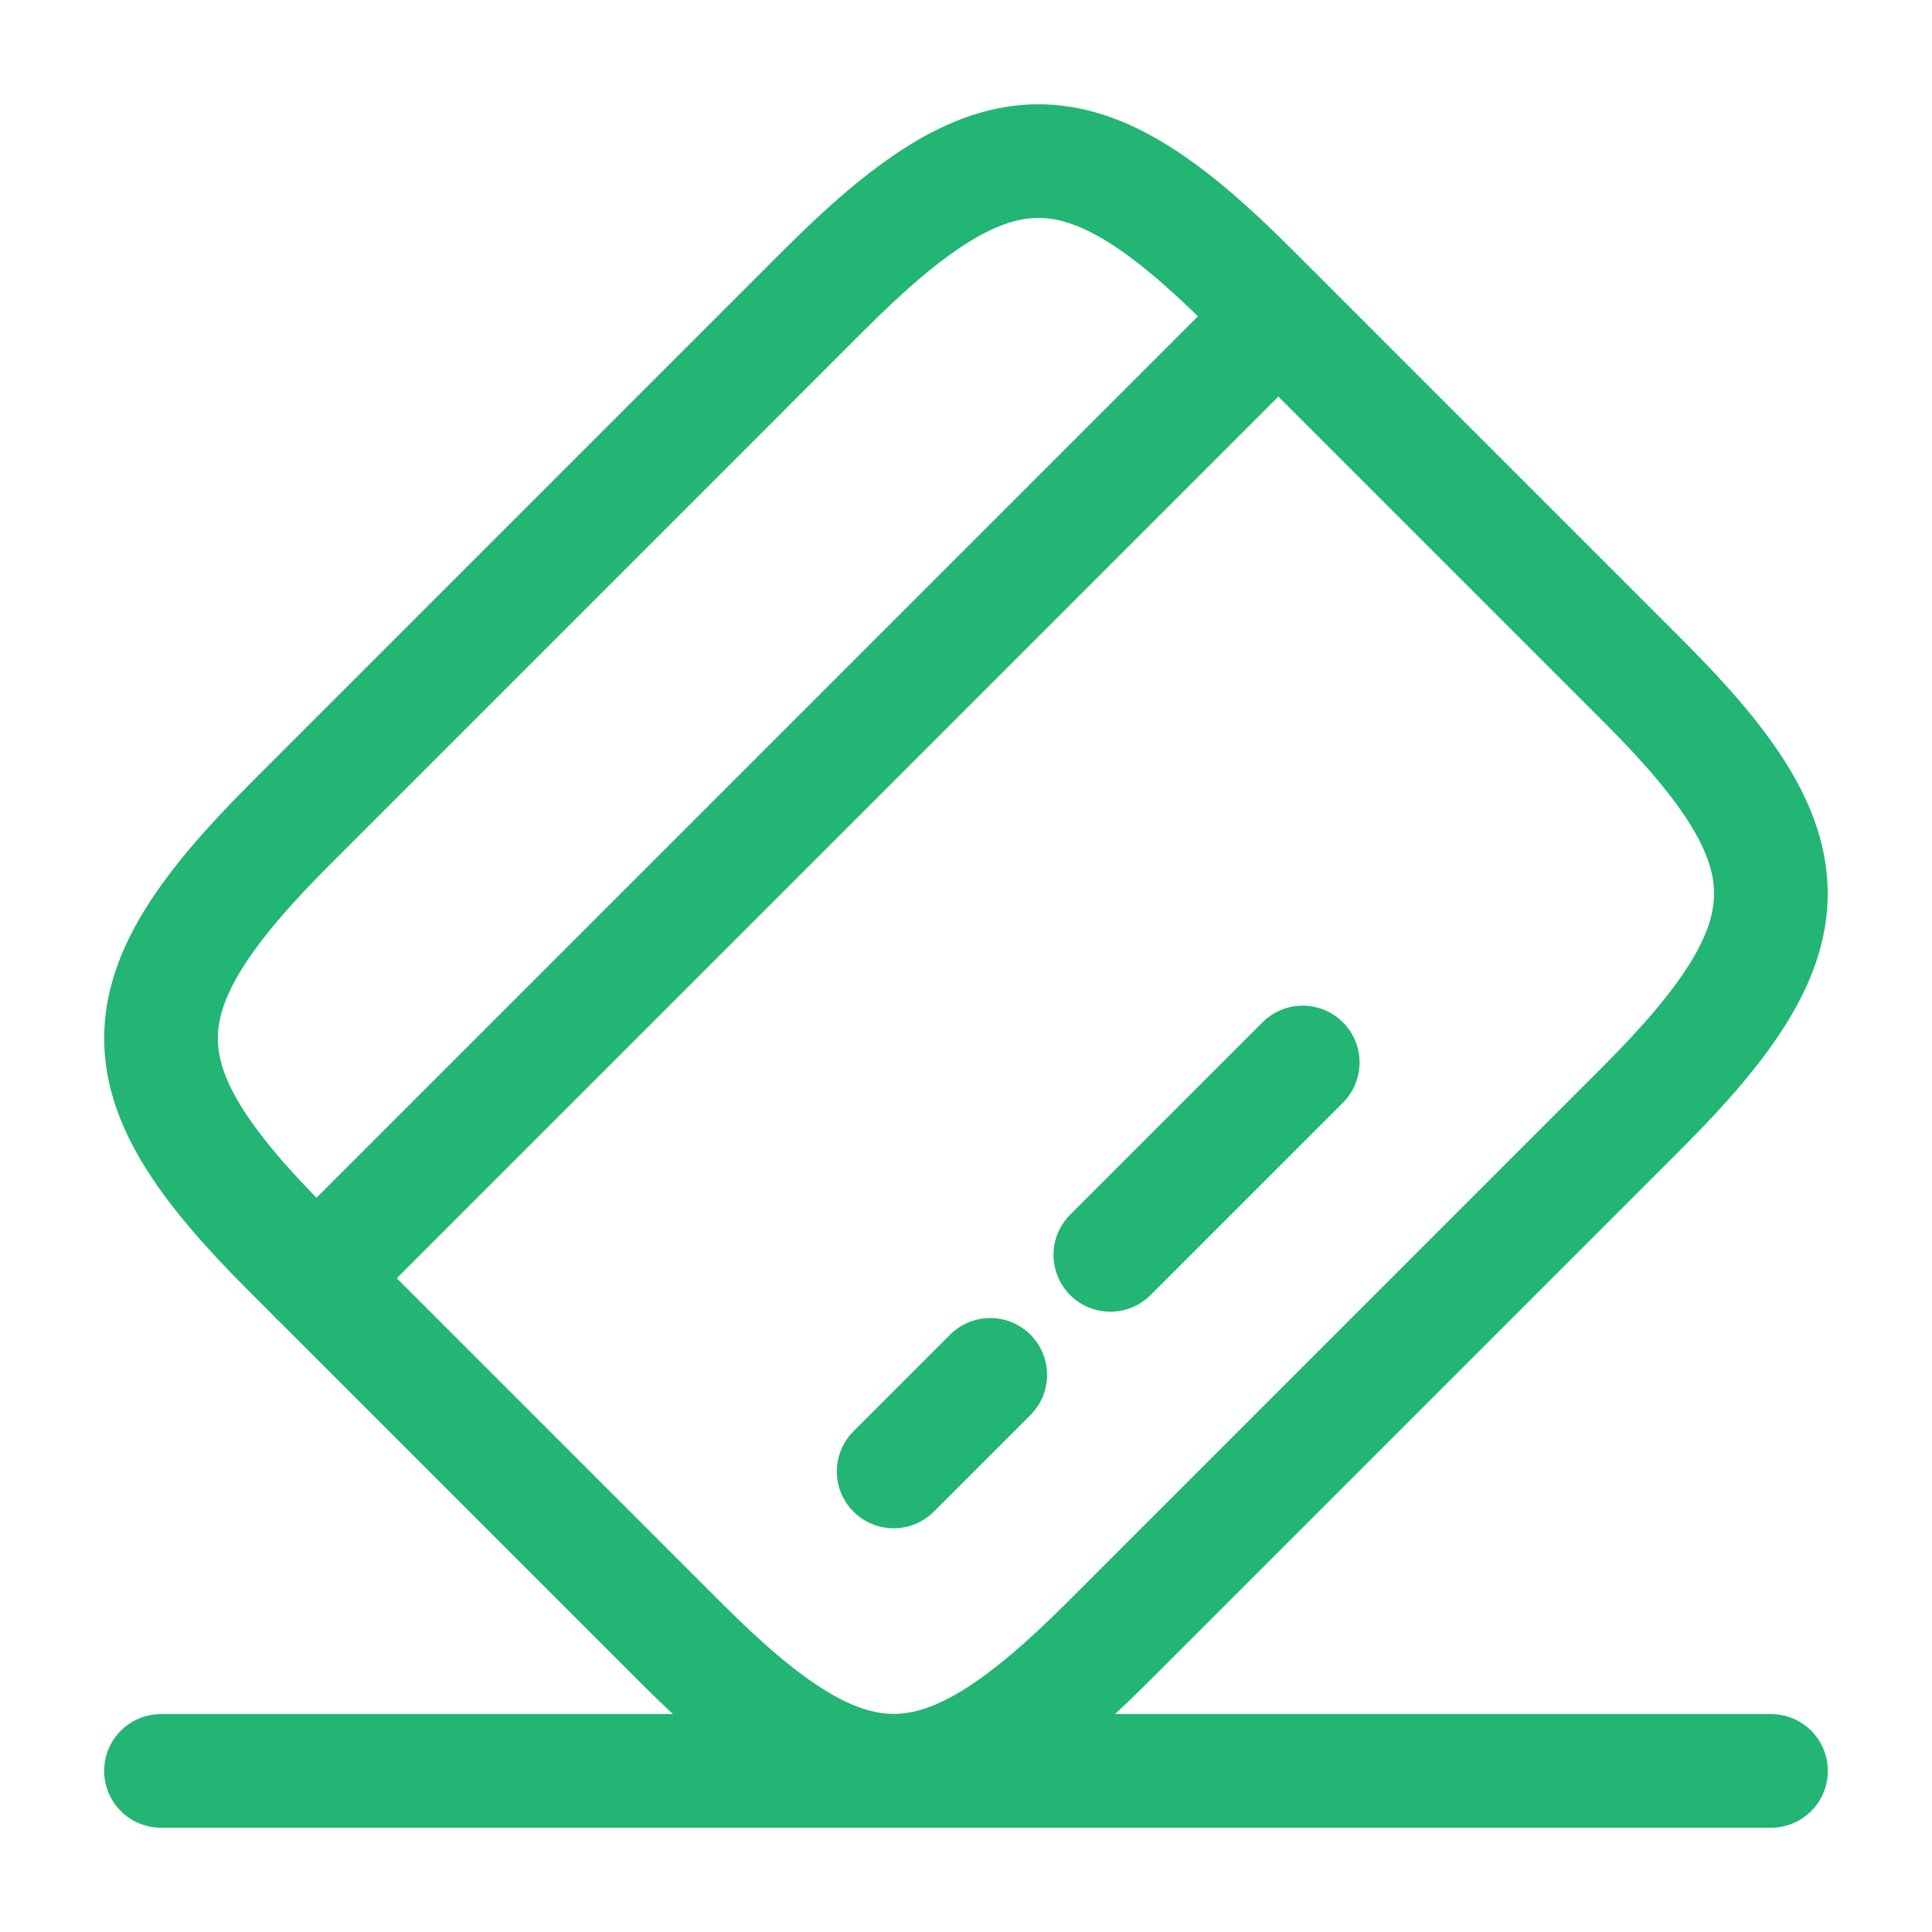
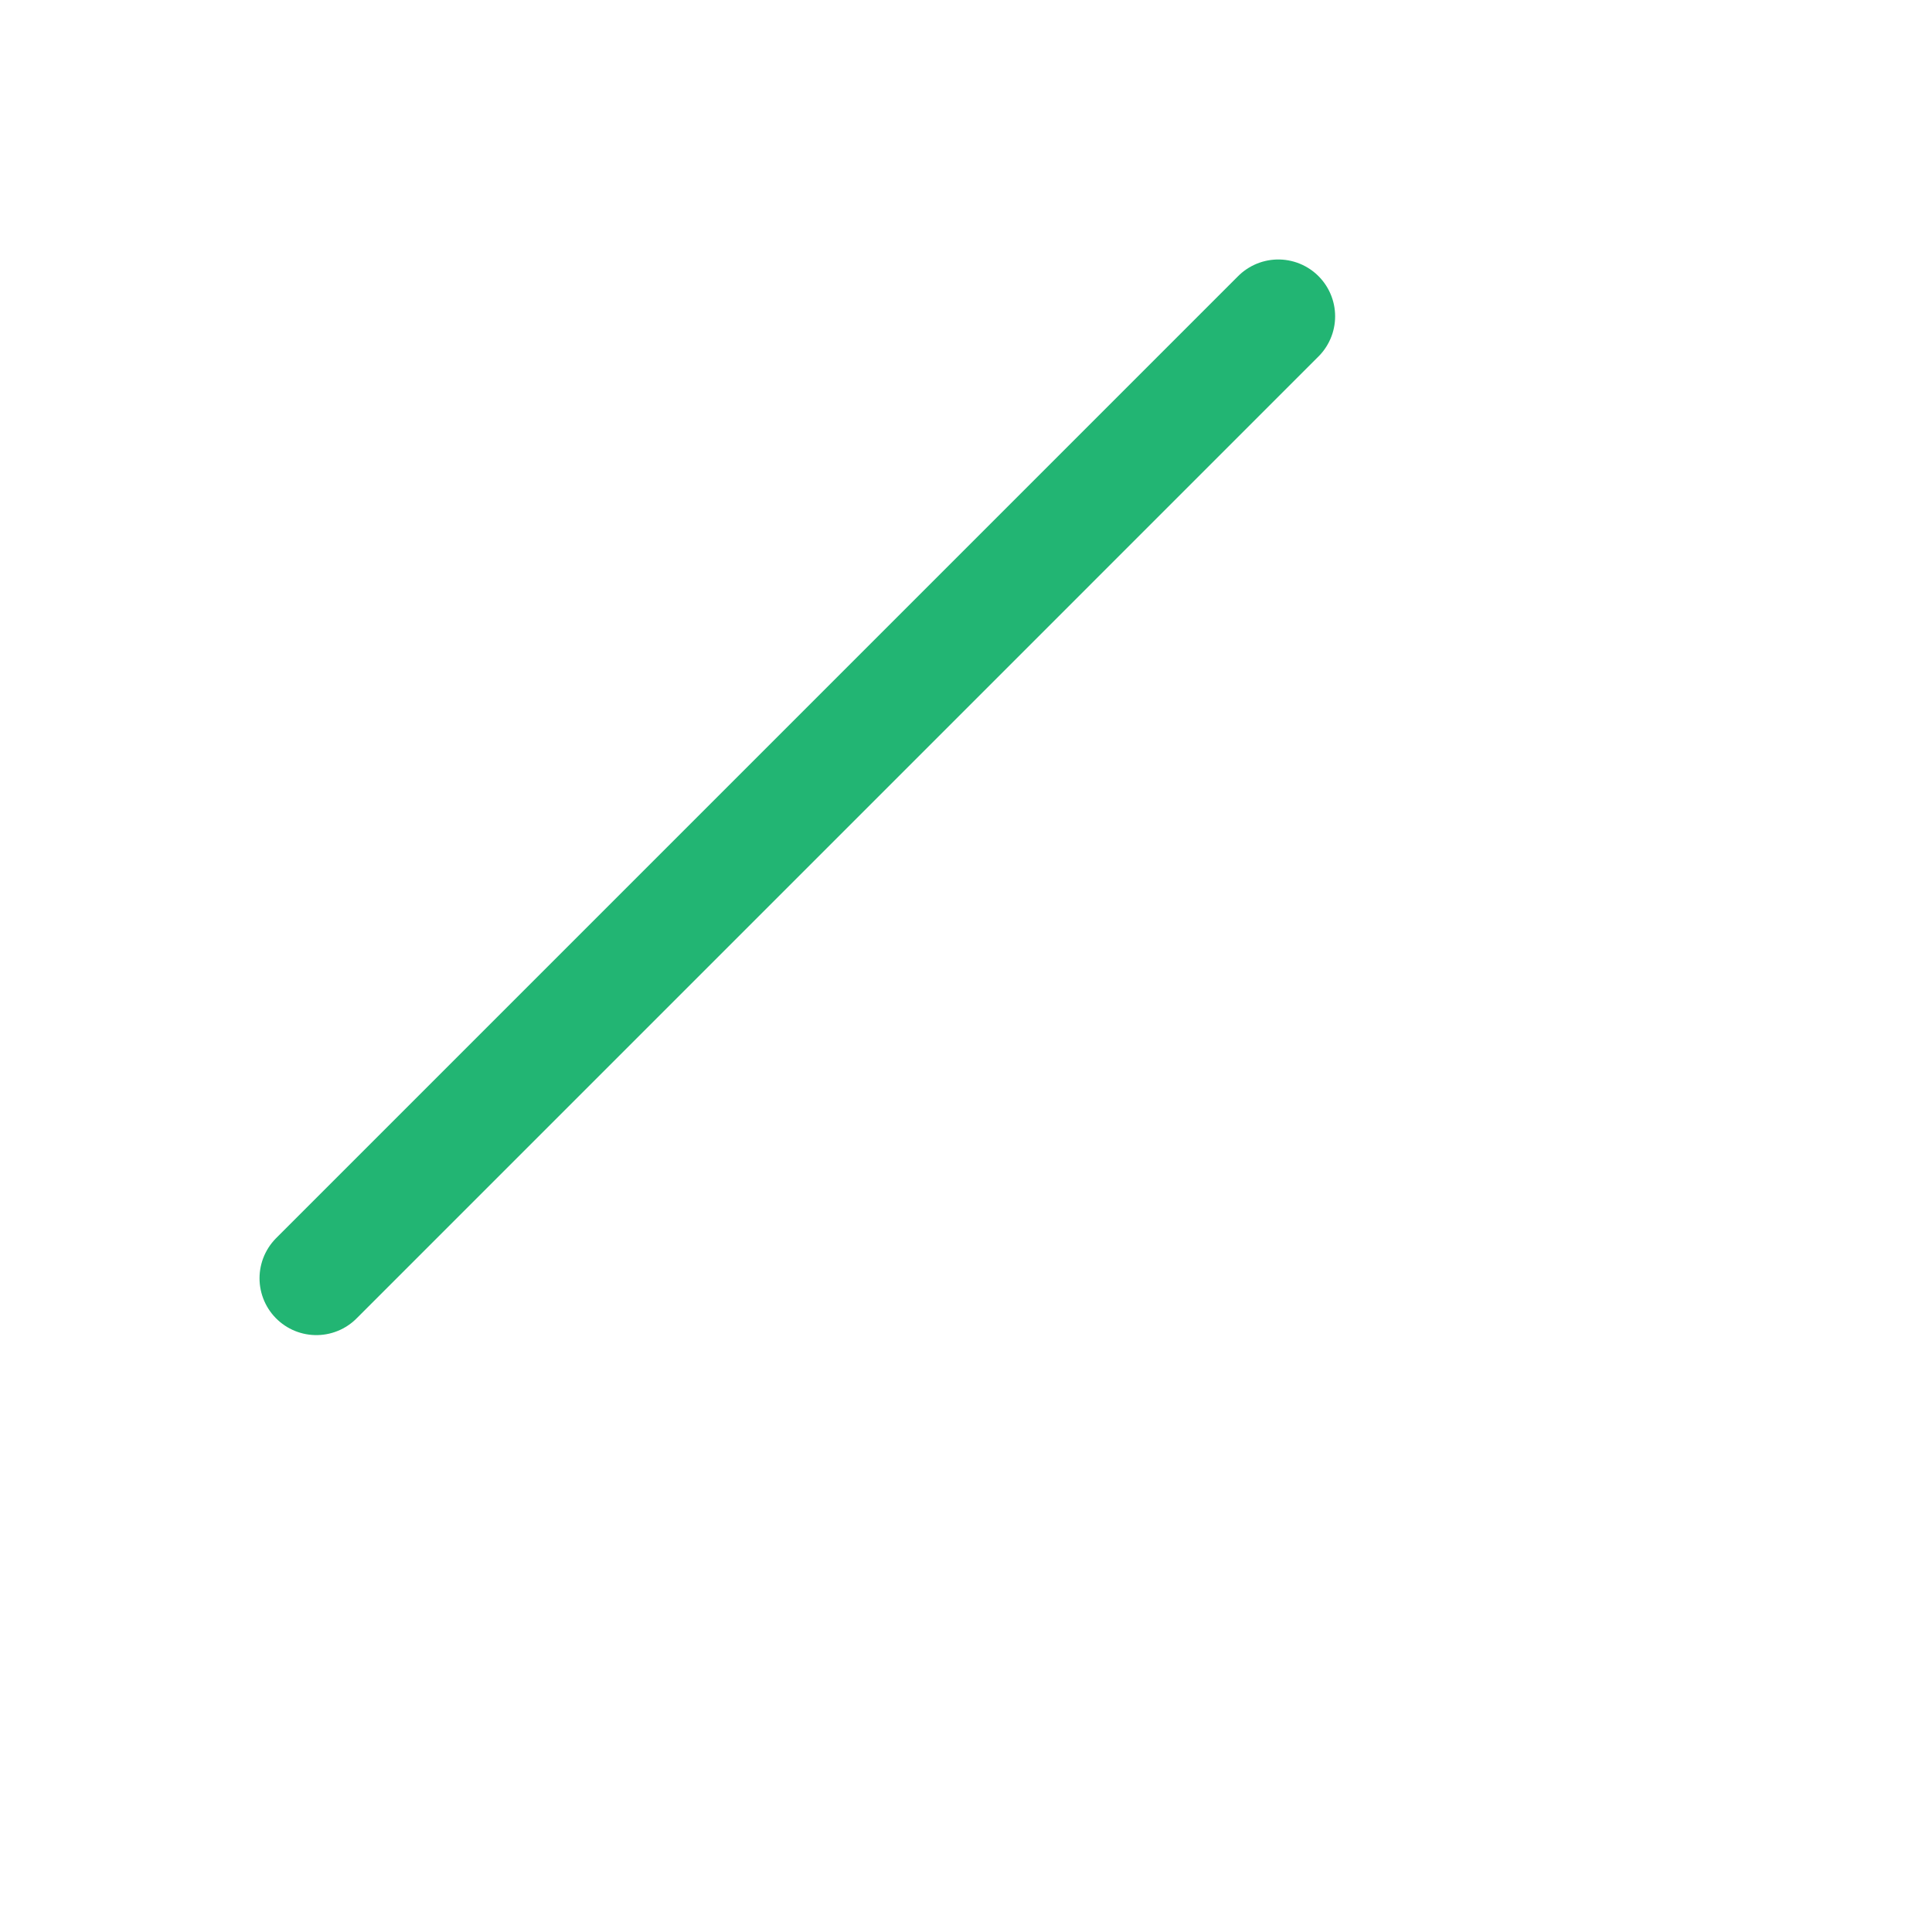
<svg xmlns="http://www.w3.org/2000/svg" width="85" height="85" viewBox="0 0 85 85" fill="none">
  <path d="M13.918 56.239L56.24 13.916" stroke="#22B573" stroke-width="5" stroke-miterlimit="10" stroke-linecap="round" stroke-linejoin="round" />
-   <path d="M39.317 64.738L43.567 60.488" stroke="#22B573" stroke-width="5" stroke-miterlimit="10" stroke-linecap="round" stroke-linejoin="round" />
-   <path d="M48.85 55.21L57.315 46.745" stroke="#22B573" stroke-width="5" stroke-miterlimit="10" stroke-linecap="round" stroke-linejoin="round" />
-   <path d="M12.755 36.263L36.271 12.746C43.779 5.238 47.534 5.203 54.971 12.64L72.361 30.03C79.798 37.467 79.763 41.221 72.254 48.73L48.738 72.246C41.23 79.755 37.475 79.79 30.038 72.353L12.648 54.963C5.211 47.526 5.211 43.807 12.755 36.263Z" stroke="#22B573" stroke-width="5" stroke-linecap="round" stroke-linejoin="round" />
-   <path d="M7.083 77.912H77.917" stroke="#22B573" stroke-width="5" stroke-linecap="round" stroke-linejoin="round" />
</svg>